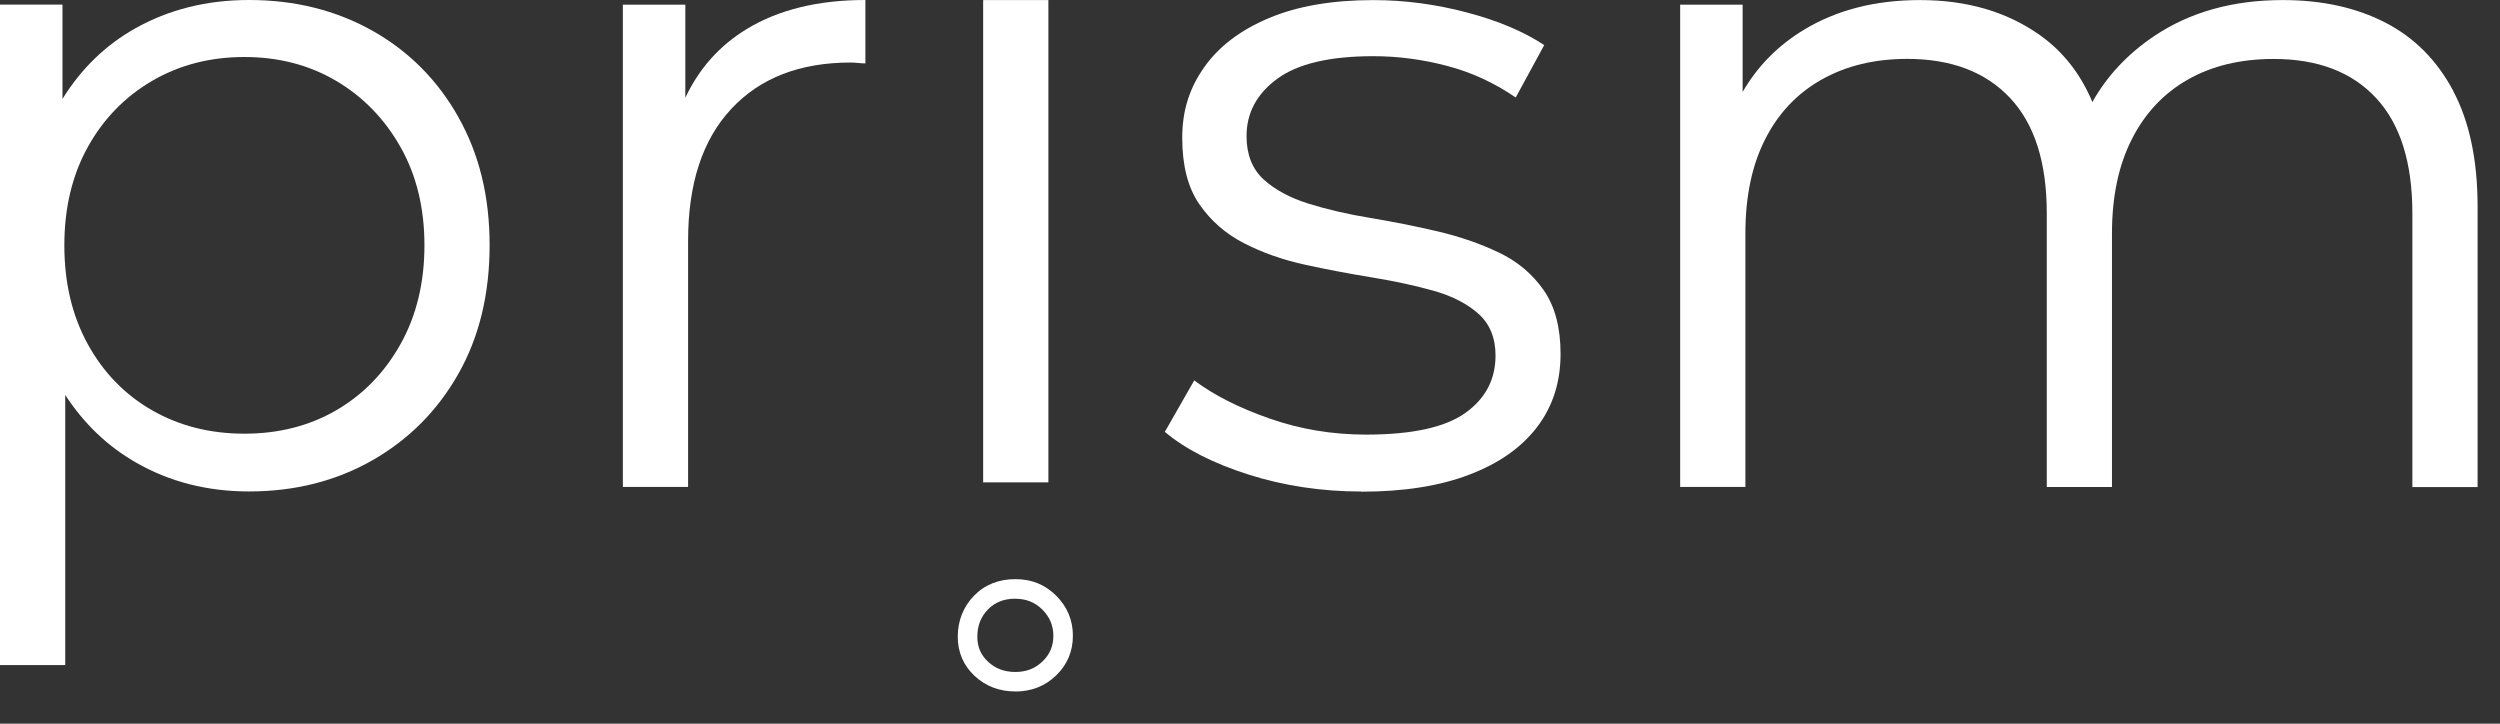
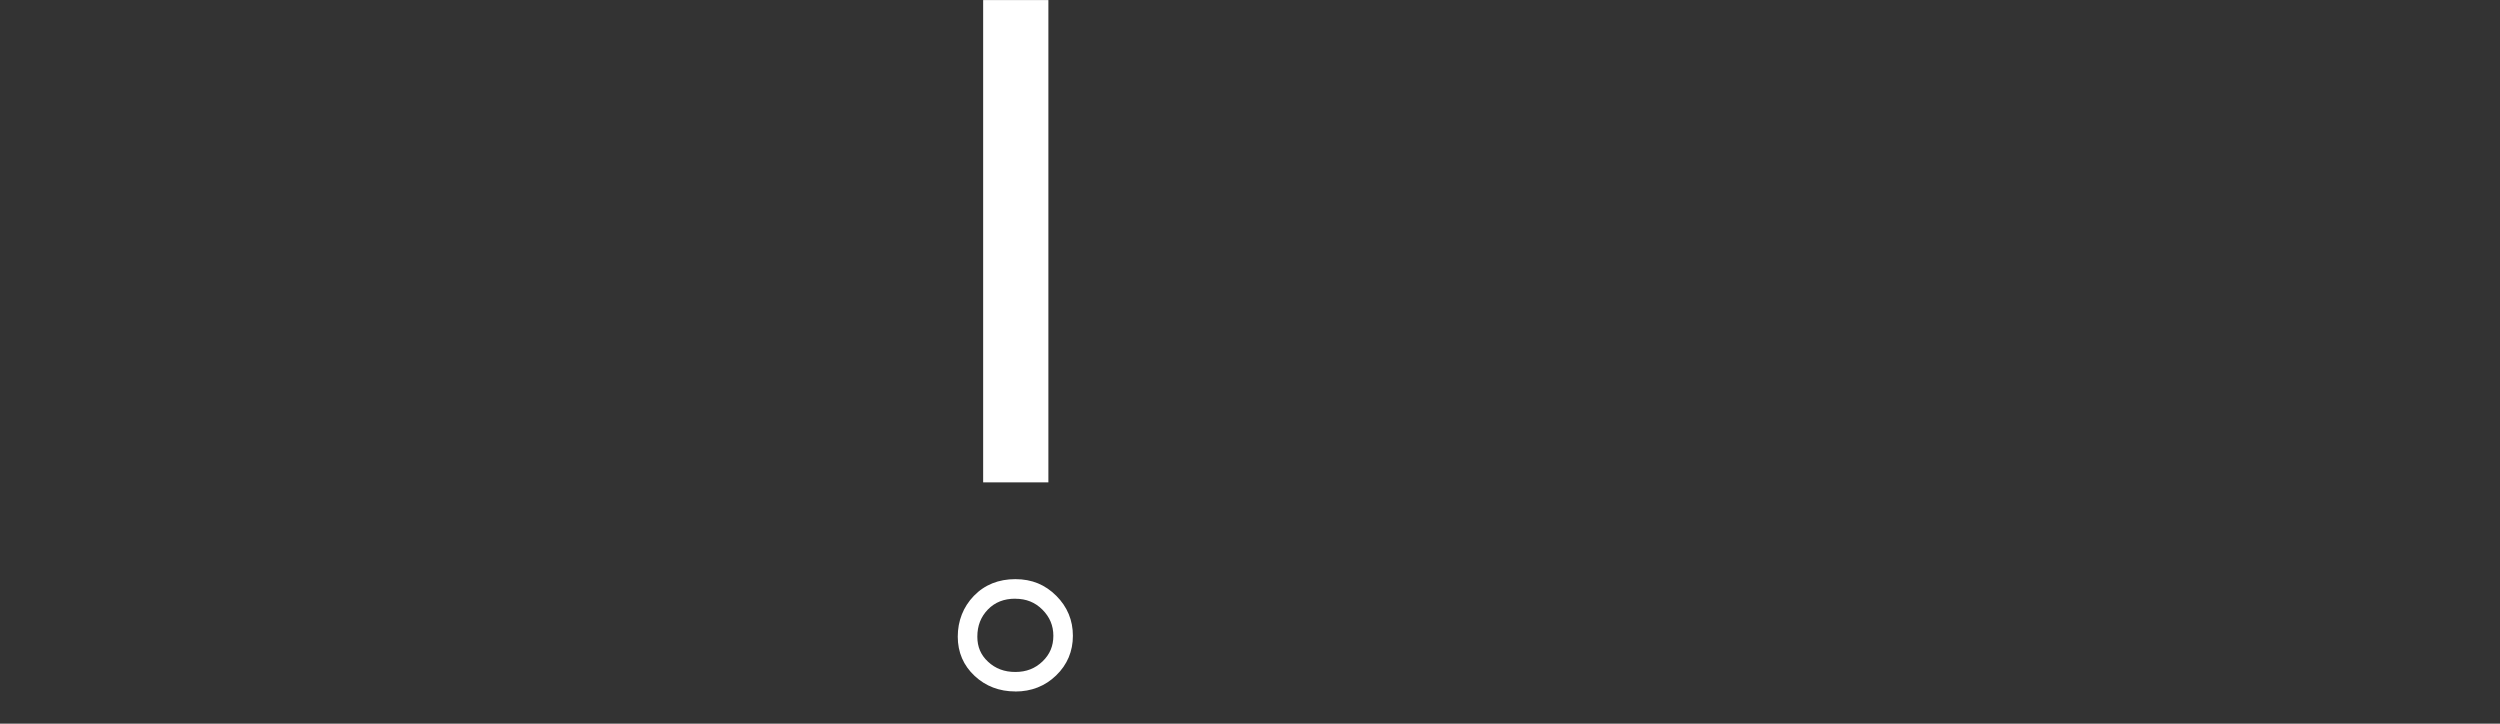
<svg xmlns="http://www.w3.org/2000/svg" width="76" height="22" viewBox="0 0 76 22" fill="none">
  <rect x="0" y="0" width="76" height="22" fill="#333333" stroke="none" />
-   <path d="M13.936 3.562C13.303 2.435 12.432 1.561 11.325 0.936C10.217 0.313 8.966 0 7.569 0C6.285 0 5.129 0.29 4.106 0.866C3.205 1.373 2.47 2.088 1.899 3.007V0.139H0V20.218H1.983V12.006C2.549 12.877 3.266 13.564 4.133 14.061C5.156 14.647 6.302 14.94 7.568 14.94C8.964 14.94 10.215 14.624 11.324 13.991C12.431 13.358 13.301 12.482 13.934 11.365C14.567 10.248 14.884 8.945 14.884 7.455C14.884 5.965 14.567 4.685 13.934 3.56L13.936 3.562ZM12.176 10.461C11.692 11.326 11.041 11.996 10.222 12.472C9.403 12.947 8.472 13.184 7.429 13.184C6.385 13.184 5.449 12.946 4.622 12.472C3.793 11.996 3.142 11.326 2.668 10.461C2.192 9.595 1.956 8.594 1.956 7.458C1.956 6.323 2.194 5.327 2.668 4.471C3.143 3.615 3.795 2.944 4.622 2.46C5.451 1.976 6.385 1.733 7.429 1.733C8.472 1.733 9.401 1.976 10.222 2.46C11.041 2.944 11.692 3.614 12.176 4.471C12.66 5.328 12.903 6.323 12.903 7.458C12.903 8.594 12.66 9.595 12.176 10.461Z" fill="white" />
-   <path d="M22.704 0.881C21.875 1.383 21.253 2.081 20.834 2.972V0.141H18.935V14.803H20.918V7.318C20.918 5.586 21.355 4.25 22.23 3.311C23.105 2.371 24.315 1.901 25.861 1.901C25.935 1.901 26.01 1.906 26.085 1.914C26.159 1.924 26.234 1.927 26.308 1.927V0C24.875 0 23.674 0.293 22.706 0.879L22.704 0.881Z" fill="white" />
-   <path d="M41.388 14.942C40.177 14.942 39.032 14.769 37.953 14.426C36.873 14.081 36.026 13.649 35.411 13.128L36.305 11.564C36.901 12.011 37.663 12.398 38.594 12.723C39.526 13.05 40.504 13.212 41.527 13.212C42.923 13.212 43.928 12.993 44.543 12.556C45.157 12.119 45.464 11.536 45.464 10.811C45.464 10.272 45.291 9.848 44.946 9.54C44.601 9.233 44.151 9.001 43.592 8.842C43.034 8.684 42.409 8.549 41.721 8.436C41.033 8.324 40.348 8.195 39.668 8.046C38.988 7.897 38.37 7.679 37.811 7.39C37.252 7.102 36.801 6.705 36.456 6.202C36.111 5.7 35.94 5.03 35.94 4.191C35.94 3.352 36.163 2.674 36.61 2.041C37.057 1.408 37.714 0.911 38.58 0.548C39.445 0.184 40.502 0.003 41.749 0.003C42.699 0.003 43.648 0.129 44.598 0.38C45.547 0.631 46.33 0.963 46.944 1.371L46.078 2.964C45.427 2.517 44.729 2.195 43.983 2.001C43.238 1.805 42.493 1.708 41.749 1.708C40.426 1.708 39.455 1.936 38.831 2.393C38.206 2.85 37.895 3.431 37.895 4.138C37.895 4.697 38.067 5.134 38.41 5.451C38.755 5.767 39.211 6.013 39.779 6.191C40.346 6.368 40.969 6.512 41.649 6.624C42.329 6.737 43.007 6.871 43.687 7.03C44.367 7.189 44.99 7.403 45.557 7.673C46.125 7.942 46.581 8.324 46.926 8.818C47.271 9.312 47.441 9.958 47.441 10.759C47.441 11.616 47.204 12.356 46.73 12.979C46.254 13.604 45.566 14.088 44.663 14.431C43.761 14.776 42.667 14.947 41.381 14.947L41.388 14.942Z" fill="white" />
-   <path d="M74.58 2.766C74.086 1.835 73.398 1.142 72.514 0.687C71.63 0.231 70.591 0.002 69.399 0.002C67.872 0.002 66.564 0.37 65.475 1.105C64.673 1.646 64.052 2.313 63.608 3.101C63.252 2.254 62.726 1.576 62.026 1.077C61.021 0.36 59.8 0.002 58.367 0.002C57.007 0.002 55.83 0.305 54.833 0.909C54.038 1.392 53.422 2.023 52.976 2.796V0.141H51.077V14.803H53.06V7.095C53.06 5.978 53.259 5.024 53.661 4.233C54.061 3.443 54.634 2.837 55.379 2.418C56.124 1.999 56.99 1.79 57.977 1.79C59.318 1.79 60.359 2.185 61.105 2.977C61.85 3.769 62.222 4.937 62.222 6.482V14.805H64.204V7.097C64.204 5.98 64.404 5.025 64.806 4.235C65.206 3.444 65.773 2.838 66.509 2.42C67.244 2.001 68.115 1.792 69.119 1.792C70.459 1.792 71.497 2.187 72.232 2.979C72.968 3.771 73.336 4.938 73.336 6.484V14.806H75.319V6.288C75.319 4.873 75.073 3.701 74.579 2.77L74.58 2.766Z" fill="white" />
  <path d="M30.866 21.02C30.381 21.02 29.965 20.861 29.631 20.55C29.289 20.232 29.116 19.83 29.116 19.354C29.116 18.879 29.281 18.45 29.605 18.115C29.932 17.777 30.357 17.606 30.866 17.606C31.375 17.606 31.774 17.777 32.111 18.112C32.447 18.447 32.616 18.857 32.616 19.327C32.616 19.798 32.446 20.206 32.107 20.533C31.772 20.858 31.354 21.022 30.866 21.022V21.02ZM30.866 18.2C30.52 18.2 30.247 18.308 30.032 18.529C29.816 18.753 29.711 19.023 29.711 19.356C29.711 19.664 29.816 19.912 30.036 20.116C30.26 20.325 30.532 20.428 30.866 20.428C31.201 20.428 31.469 20.322 31.694 20.106C31.915 19.893 32.022 19.639 32.022 19.329C32.022 19.019 31.913 18.758 31.69 18.534C31.468 18.311 31.198 18.202 30.866 18.202V18.2Z" fill="white" />
  <path d="M31.871 0.002H29.888V14.664H31.871V0.002Z" fill="white" />
</svg>